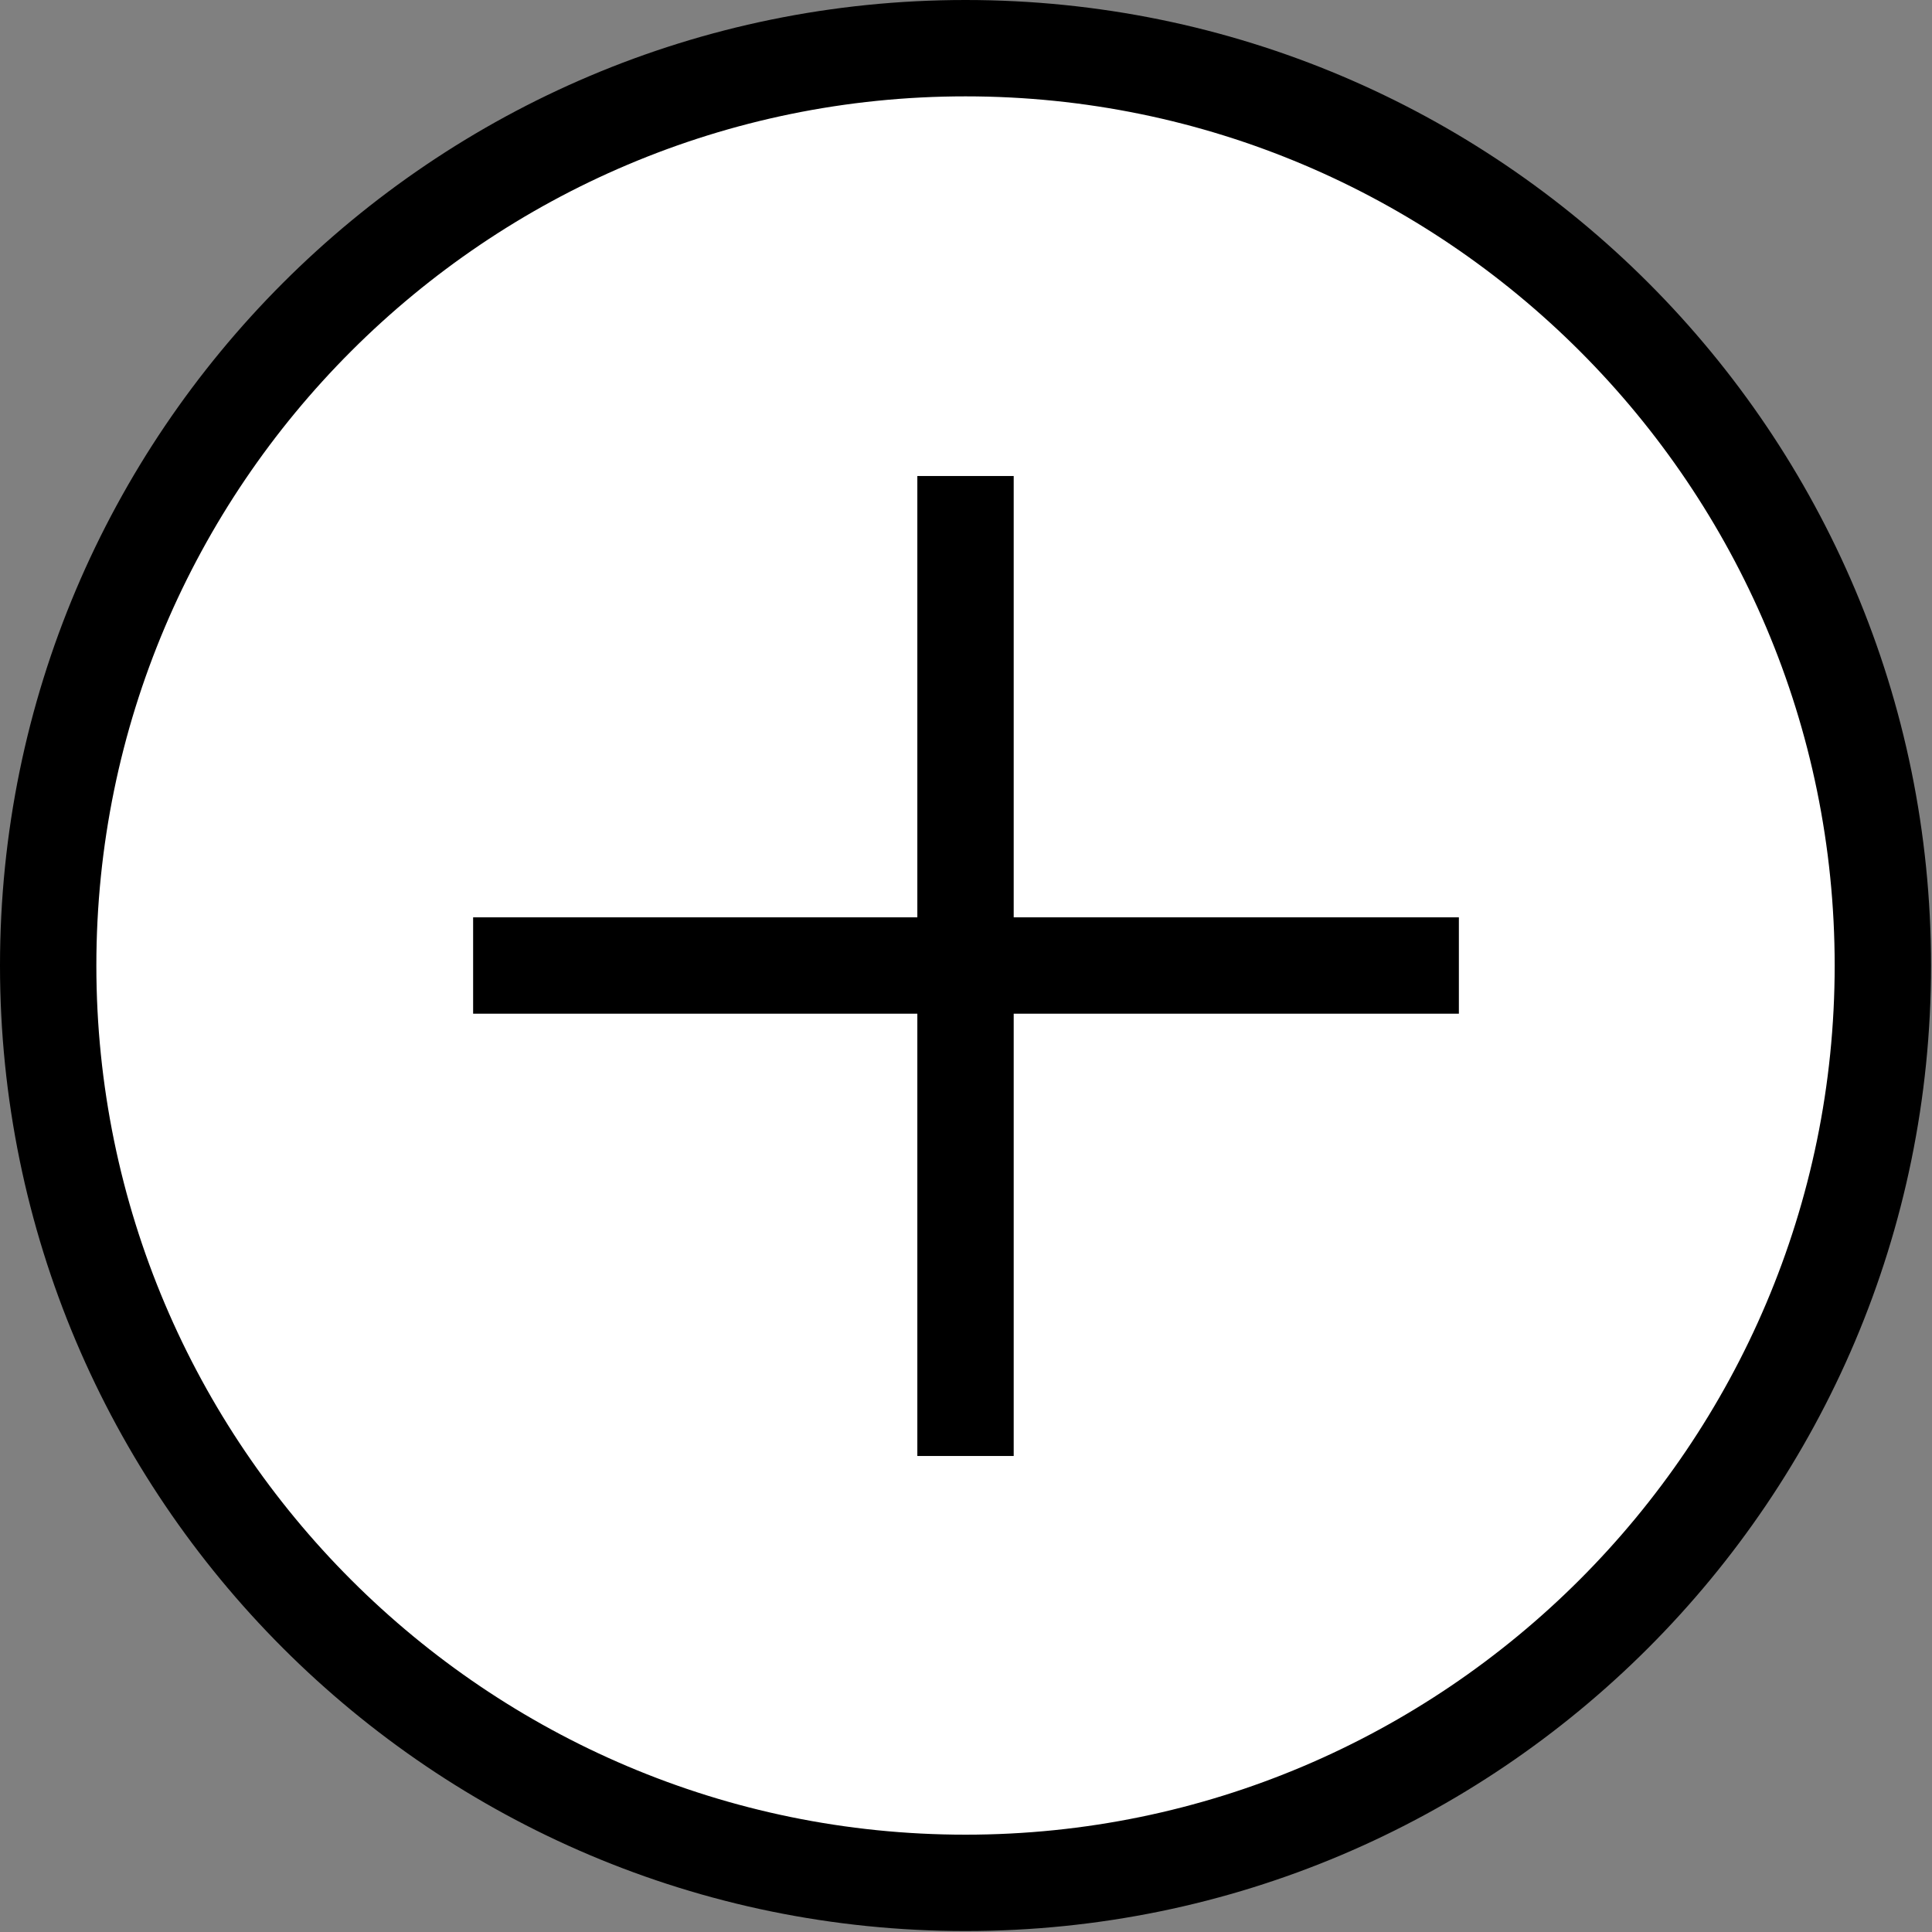
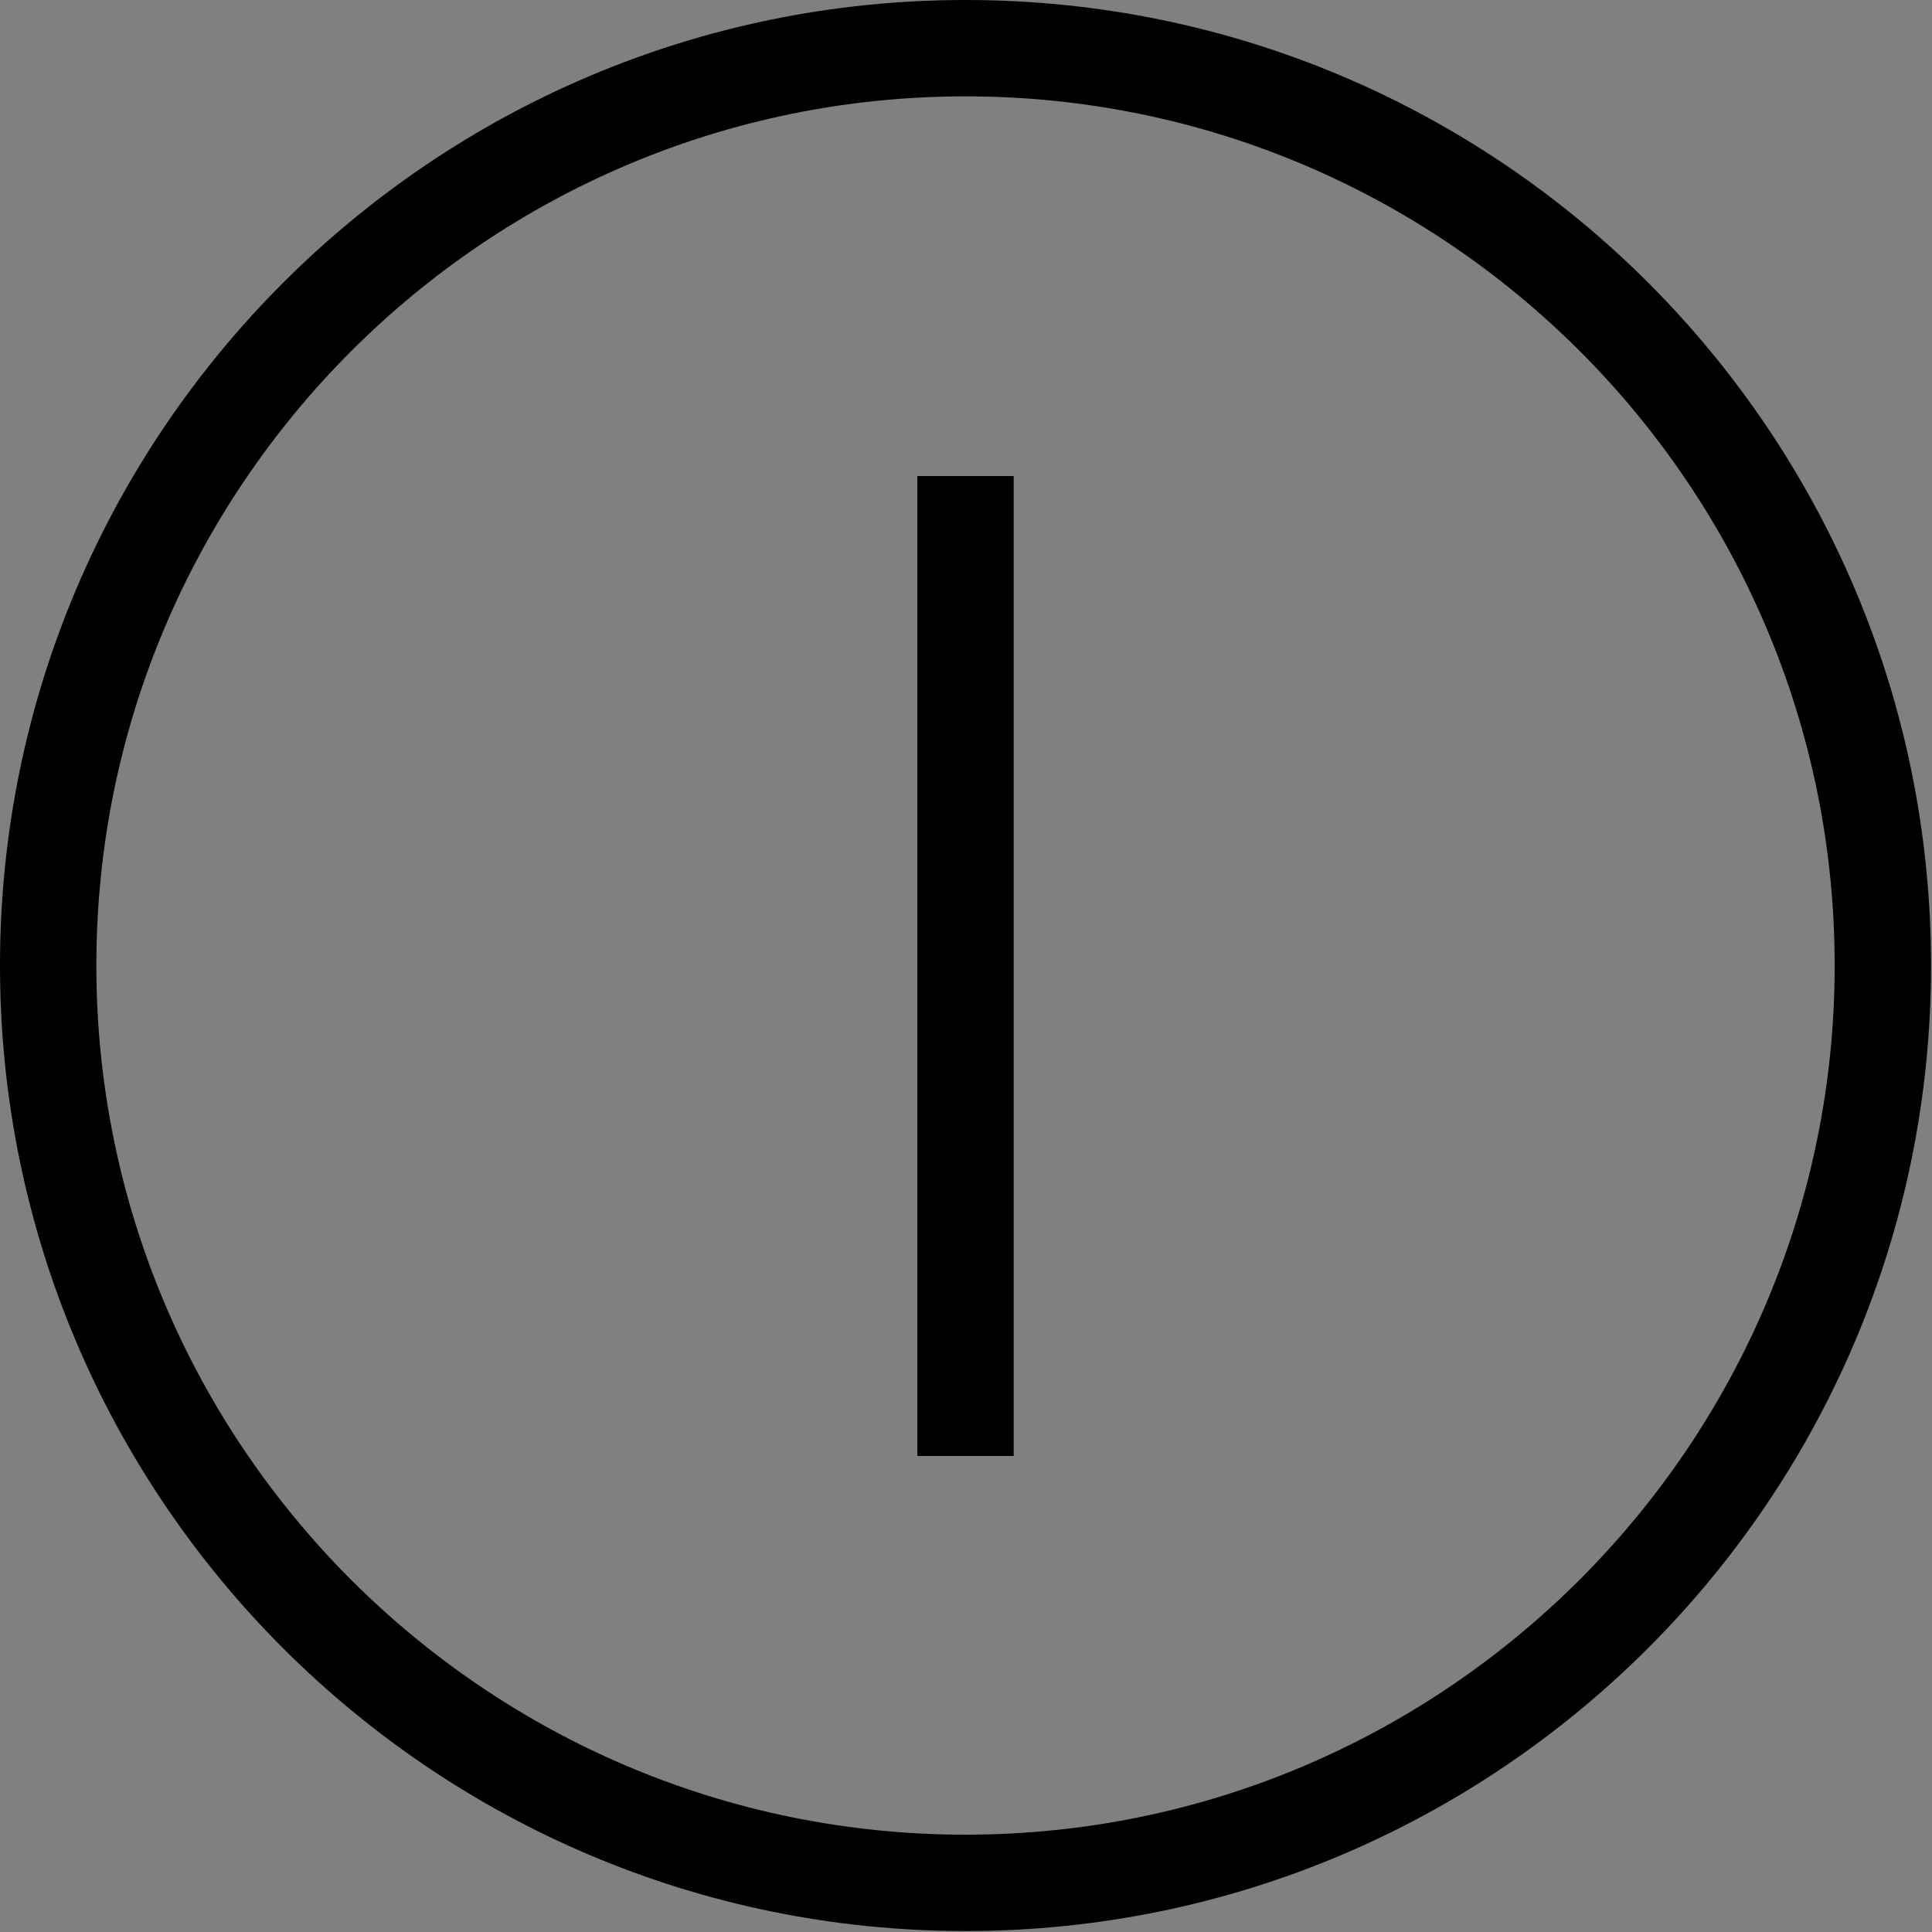
<svg xmlns="http://www.w3.org/2000/svg" id="_レイヤー_2" data-name="レイヤー 2" viewBox="0 0 20.05 20.05">
  <rect x="0" y="0" width="20.05" height="20.05" fill="#808080" stroke="none" />
  <defs>
    <style>
      .cls-1 {
        fill: #fff;
      }

      .cls-2 {
        fill: none;
        stroke: #000;
        stroke-miterlimit: 10;
      }
    </style>
  </defs>
  <g id="_レイヤー_1-2" data-name="レイヤー 1">
    <g>
      <g>
-         <path class="cls-1" d="M10.02,19.55C4.77,19.55.5,15.28.5,10.02S4.77.5,10.02.5s9.52,4.27,9.52,9.52-4.27,9.52-9.52,9.52Z" />
        <path d="M10.02,1c4.98,0,9.02,4.05,9.02,9.02s-4.05,9.02-9.02,9.02S1,15,1,10.02,5.05,1,10.02,1M10.02,0C4.49,0,0,4.49,0,10.02s4.49,10.02,10.02,10.02,10.02-4.49,10.02-10.02S15.56,0,10.02,0h0Z" />
      </g>
-       <line class="cls-2" x1="4.91" y1="10.02" x2="15.14" y2="10.02" />
      <line class="cls-2" x1="10.02" y1="4.94" x2="10.02" y2="15.11" />
    </g>
  </g>
</svg>